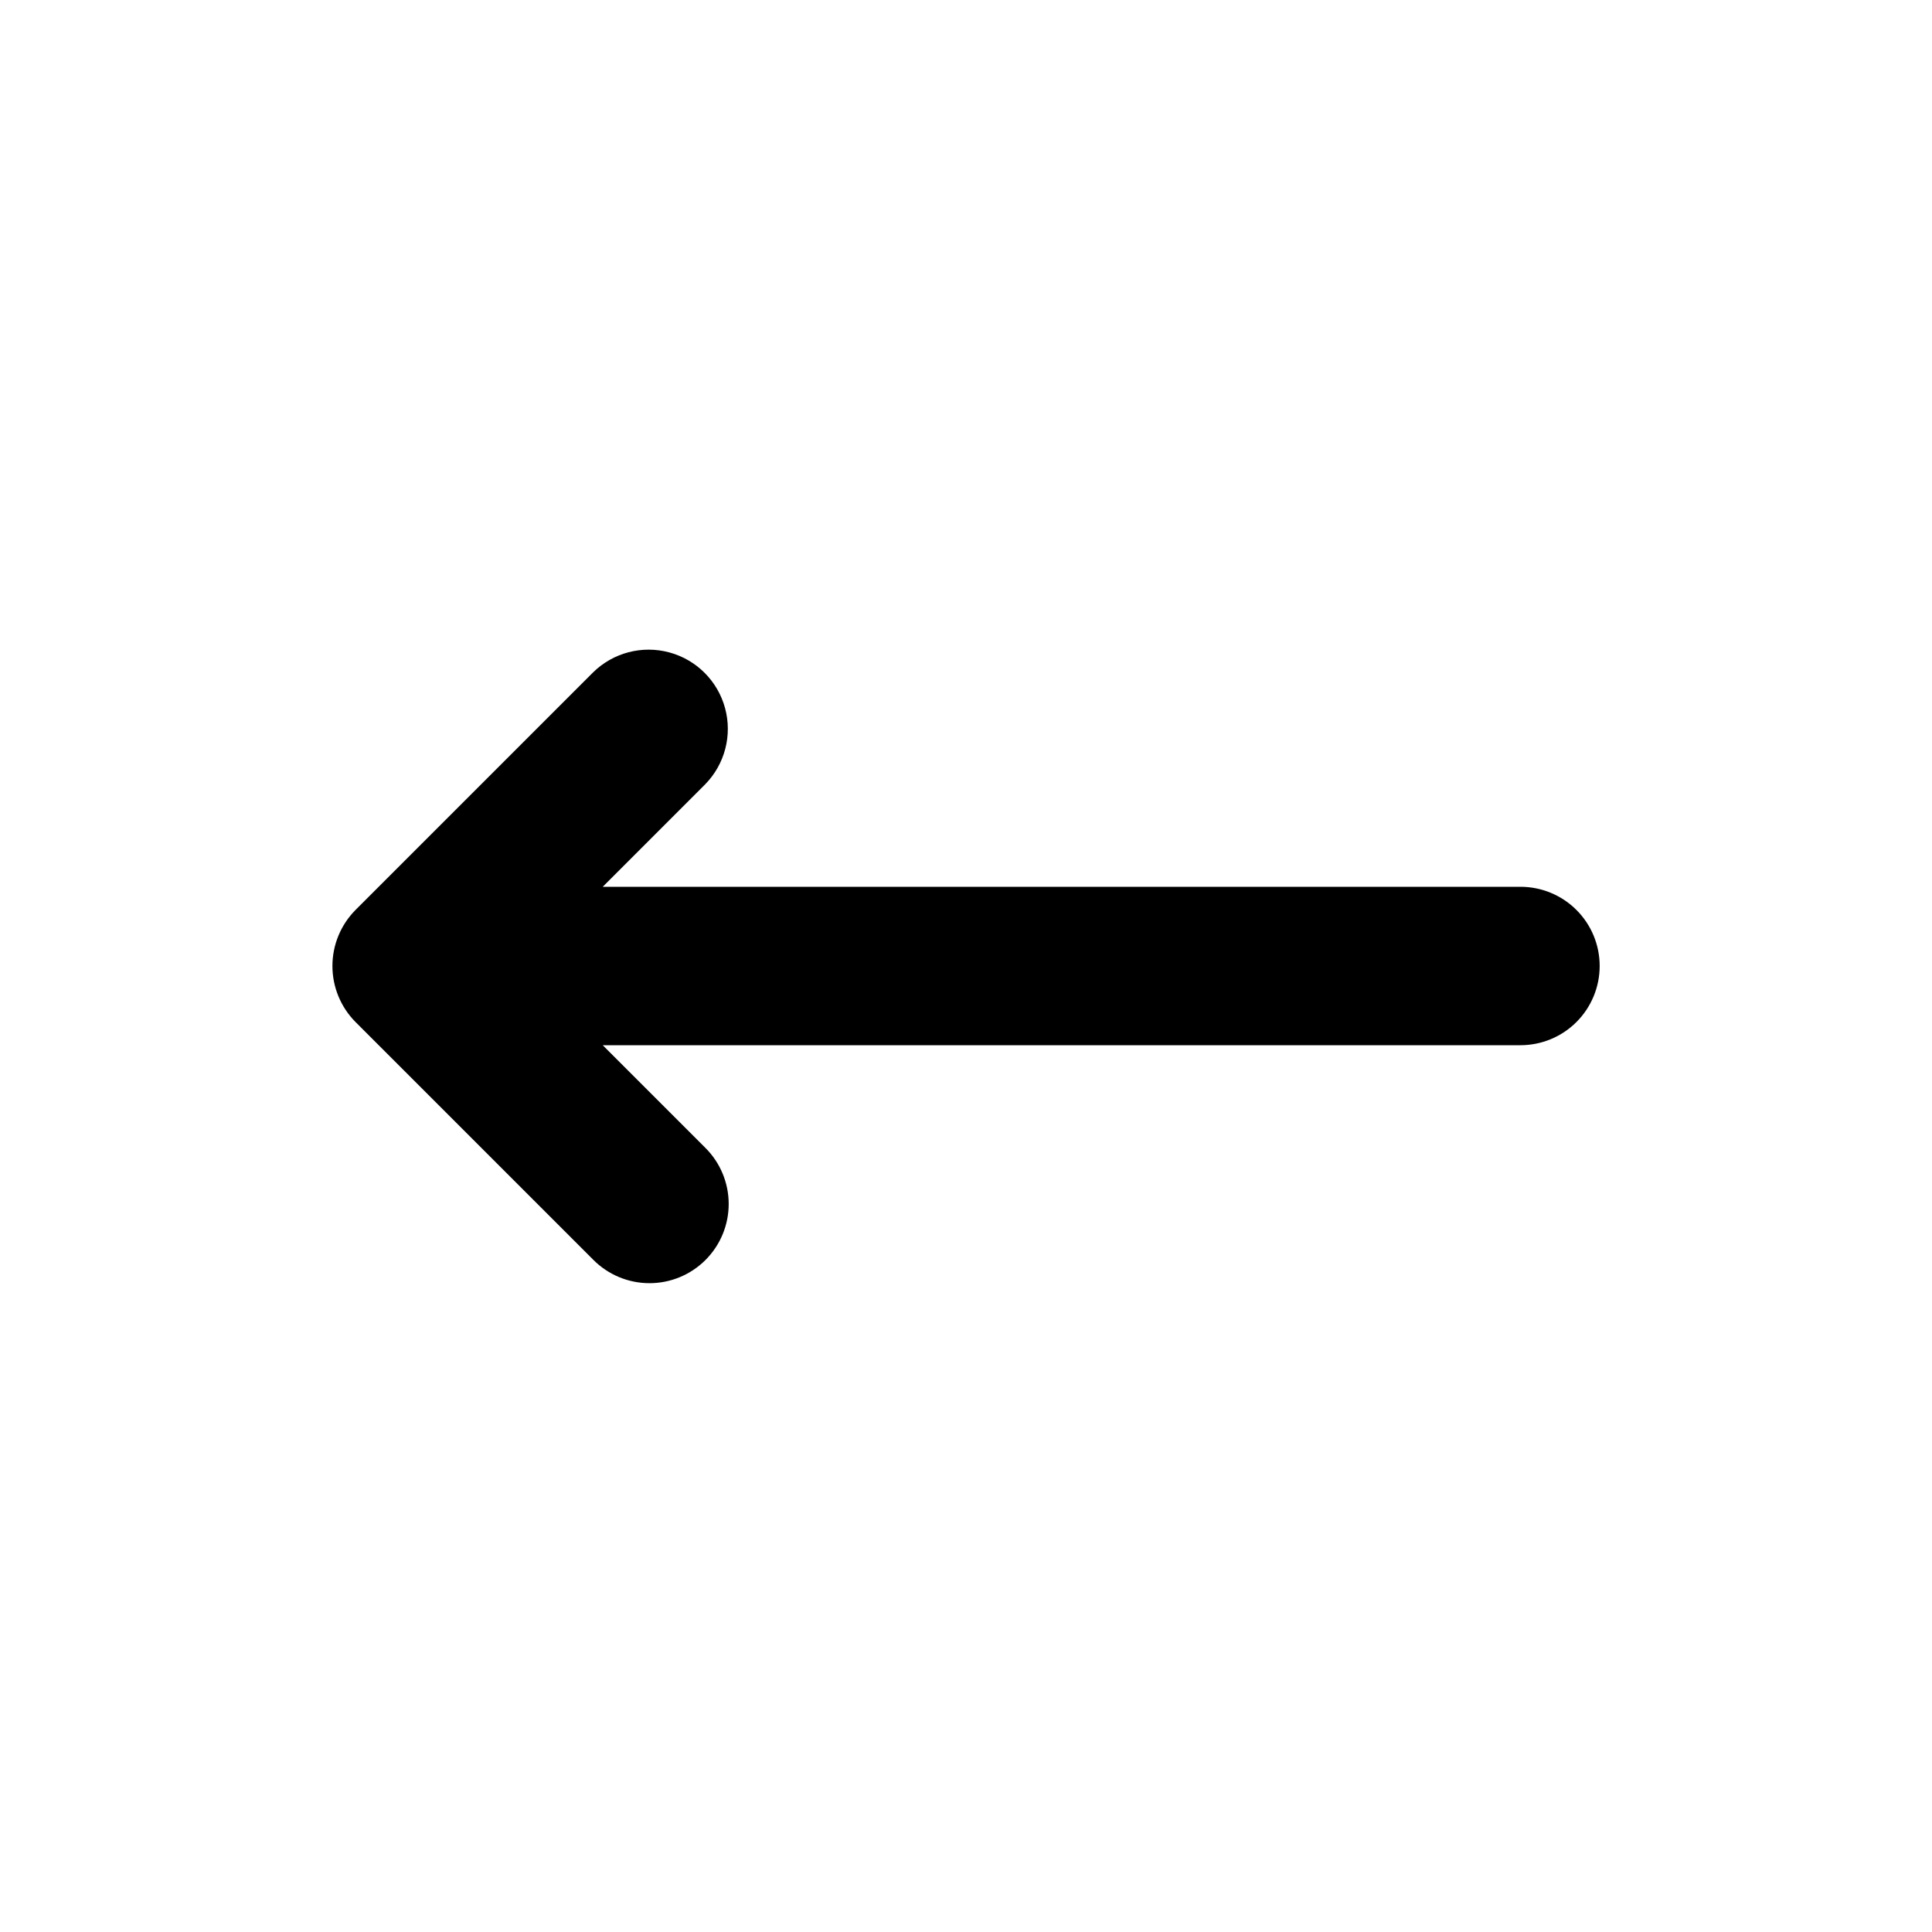
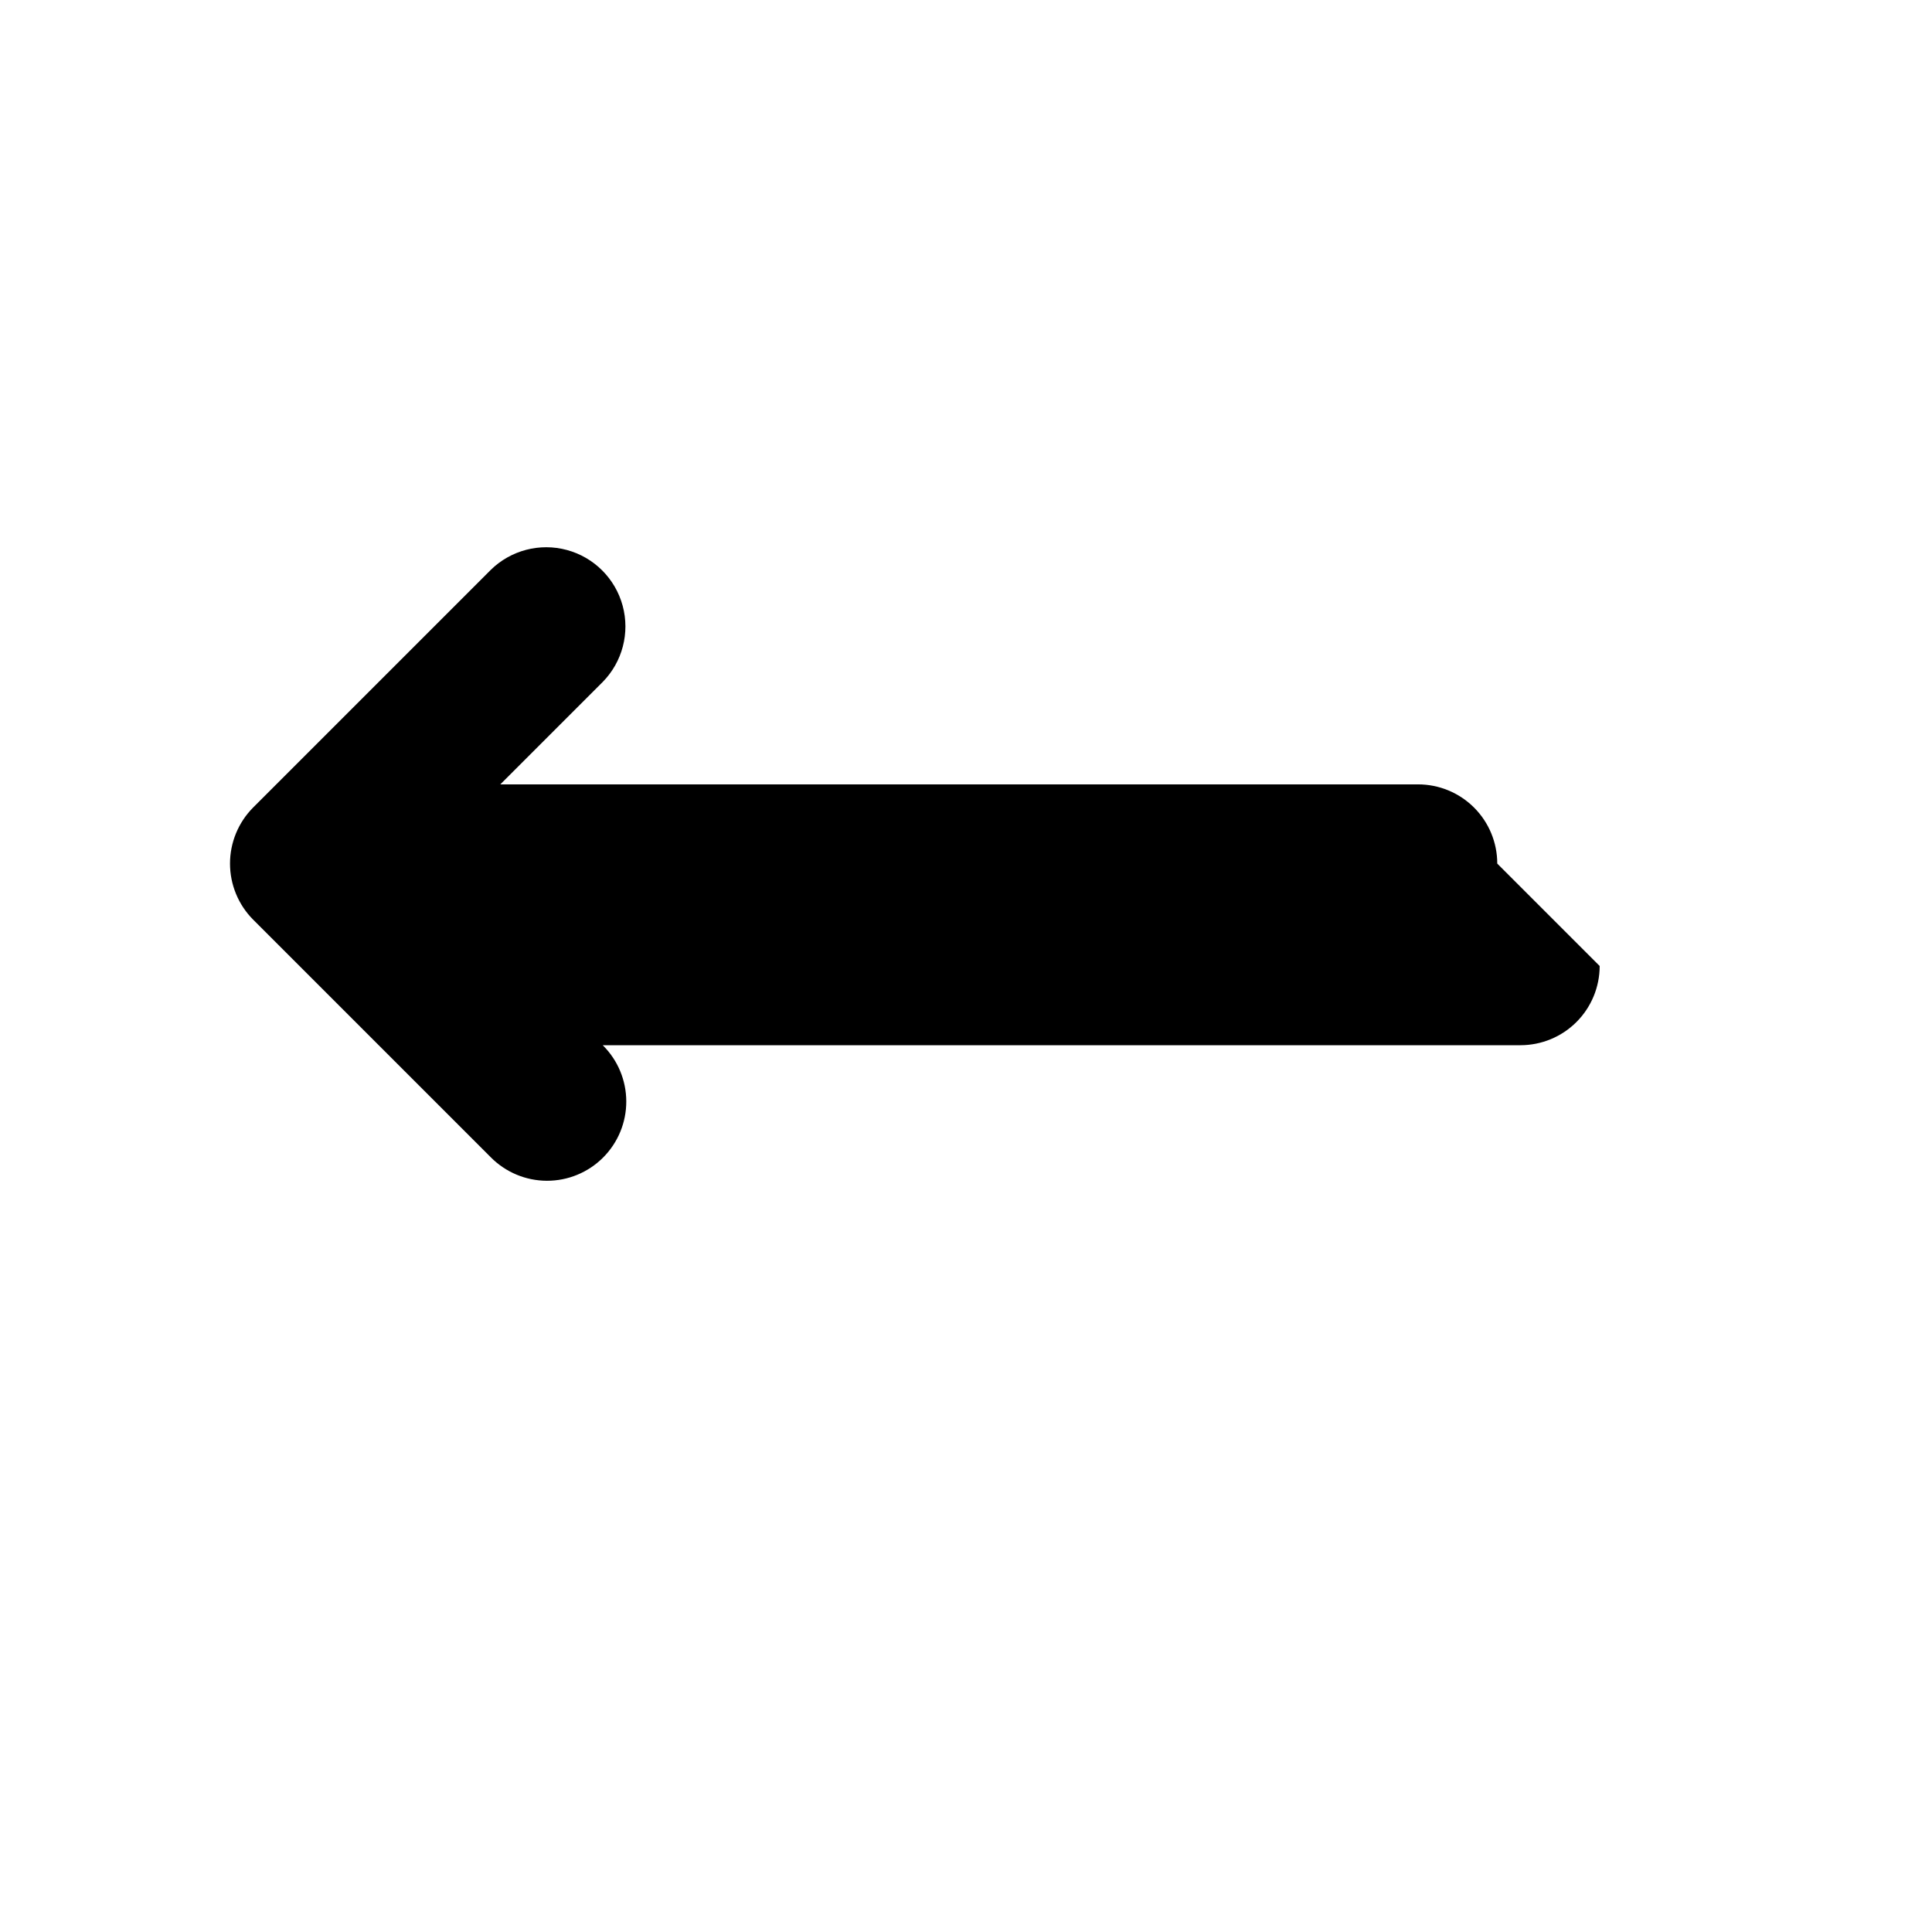
<svg xmlns="http://www.w3.org/2000/svg" fill="#000000" width="800px" height="800px" version="1.1" viewBox="144 144 512 512">
-   <path d="m567.93 400c0 5.566-2.211 10.906-6.148 14.844-3.934 3.934-9.273 6.148-14.844 6.148h-243.21l27.145 27.145-0.004-0.004c3.981 3.93 6.227 9.281 6.242 14.871 0.02 5.59-2.195 10.953-6.148 14.906s-9.316 6.164-14.906 6.148c-5.59-0.02-10.941-2.266-14.871-6.242l-62.969-62.969c-3.922-3.949-6.121-9.285-6.121-14.852 0-5.562 2.199-10.898 6.121-14.848l62.969-62.969c5.32-5.223 13.008-7.231 20.203-5.281 7.191 1.949 12.812 7.57 14.762 14.766 1.953 7.191-0.059 14.883-5.281 20.199l-27.141 27.145h243.21c5.57 0 10.91 2.211 14.844 6.148 3.938 3.934 6.148 9.273 6.148 14.844z" />
+   <path d="m567.93 400c0 5.566-2.211 10.906-6.148 14.844-3.934 3.934-9.273 6.148-14.844 6.148h-243.21c3.981 3.93 6.227 9.281 6.242 14.871 0.02 5.59-2.195 10.953-6.148 14.906s-9.316 6.164-14.906 6.148c-5.59-0.02-10.941-2.266-14.871-6.242l-62.969-62.969c-3.922-3.949-6.121-9.285-6.121-14.852 0-5.562 2.199-10.898 6.121-14.848l62.969-62.969c5.32-5.223 13.008-7.231 20.203-5.281 7.191 1.949 12.812 7.57 14.762 14.766 1.953 7.191-0.059 14.883-5.281 20.199l-27.141 27.145h243.21c5.57 0 10.91 2.211 14.844 6.148 3.938 3.934 6.148 9.273 6.148 14.844z" />
</svg>